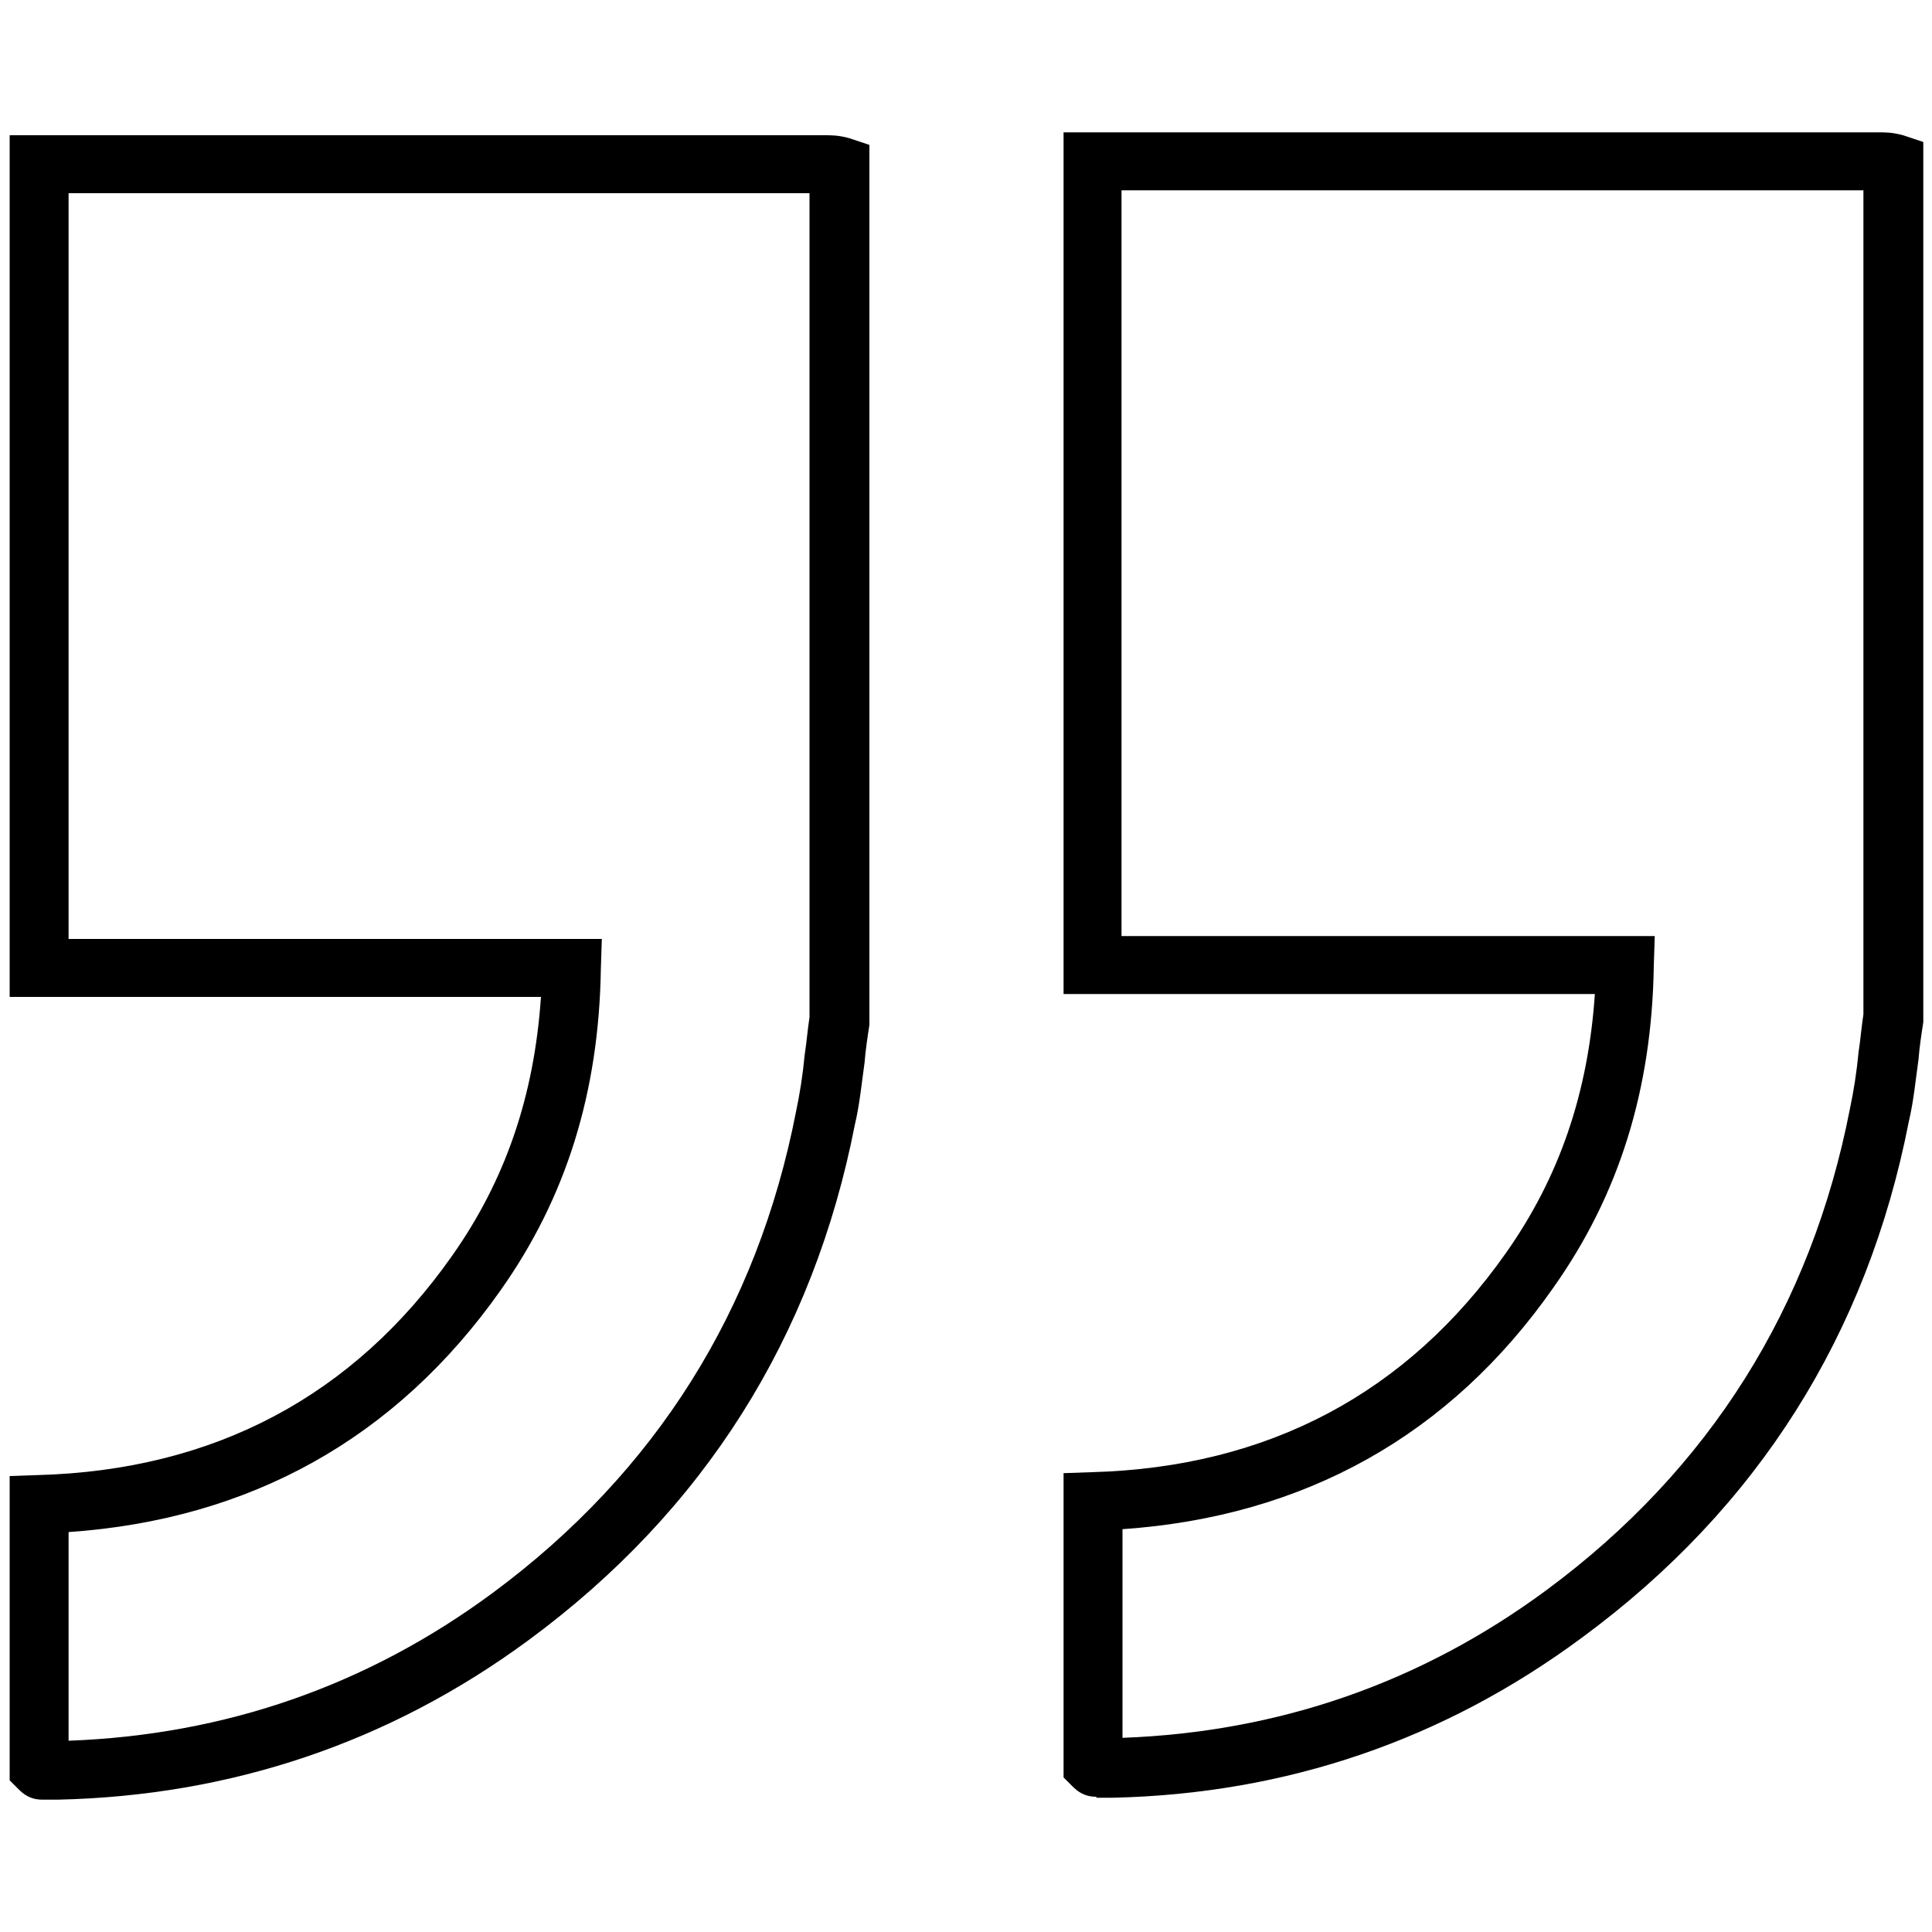
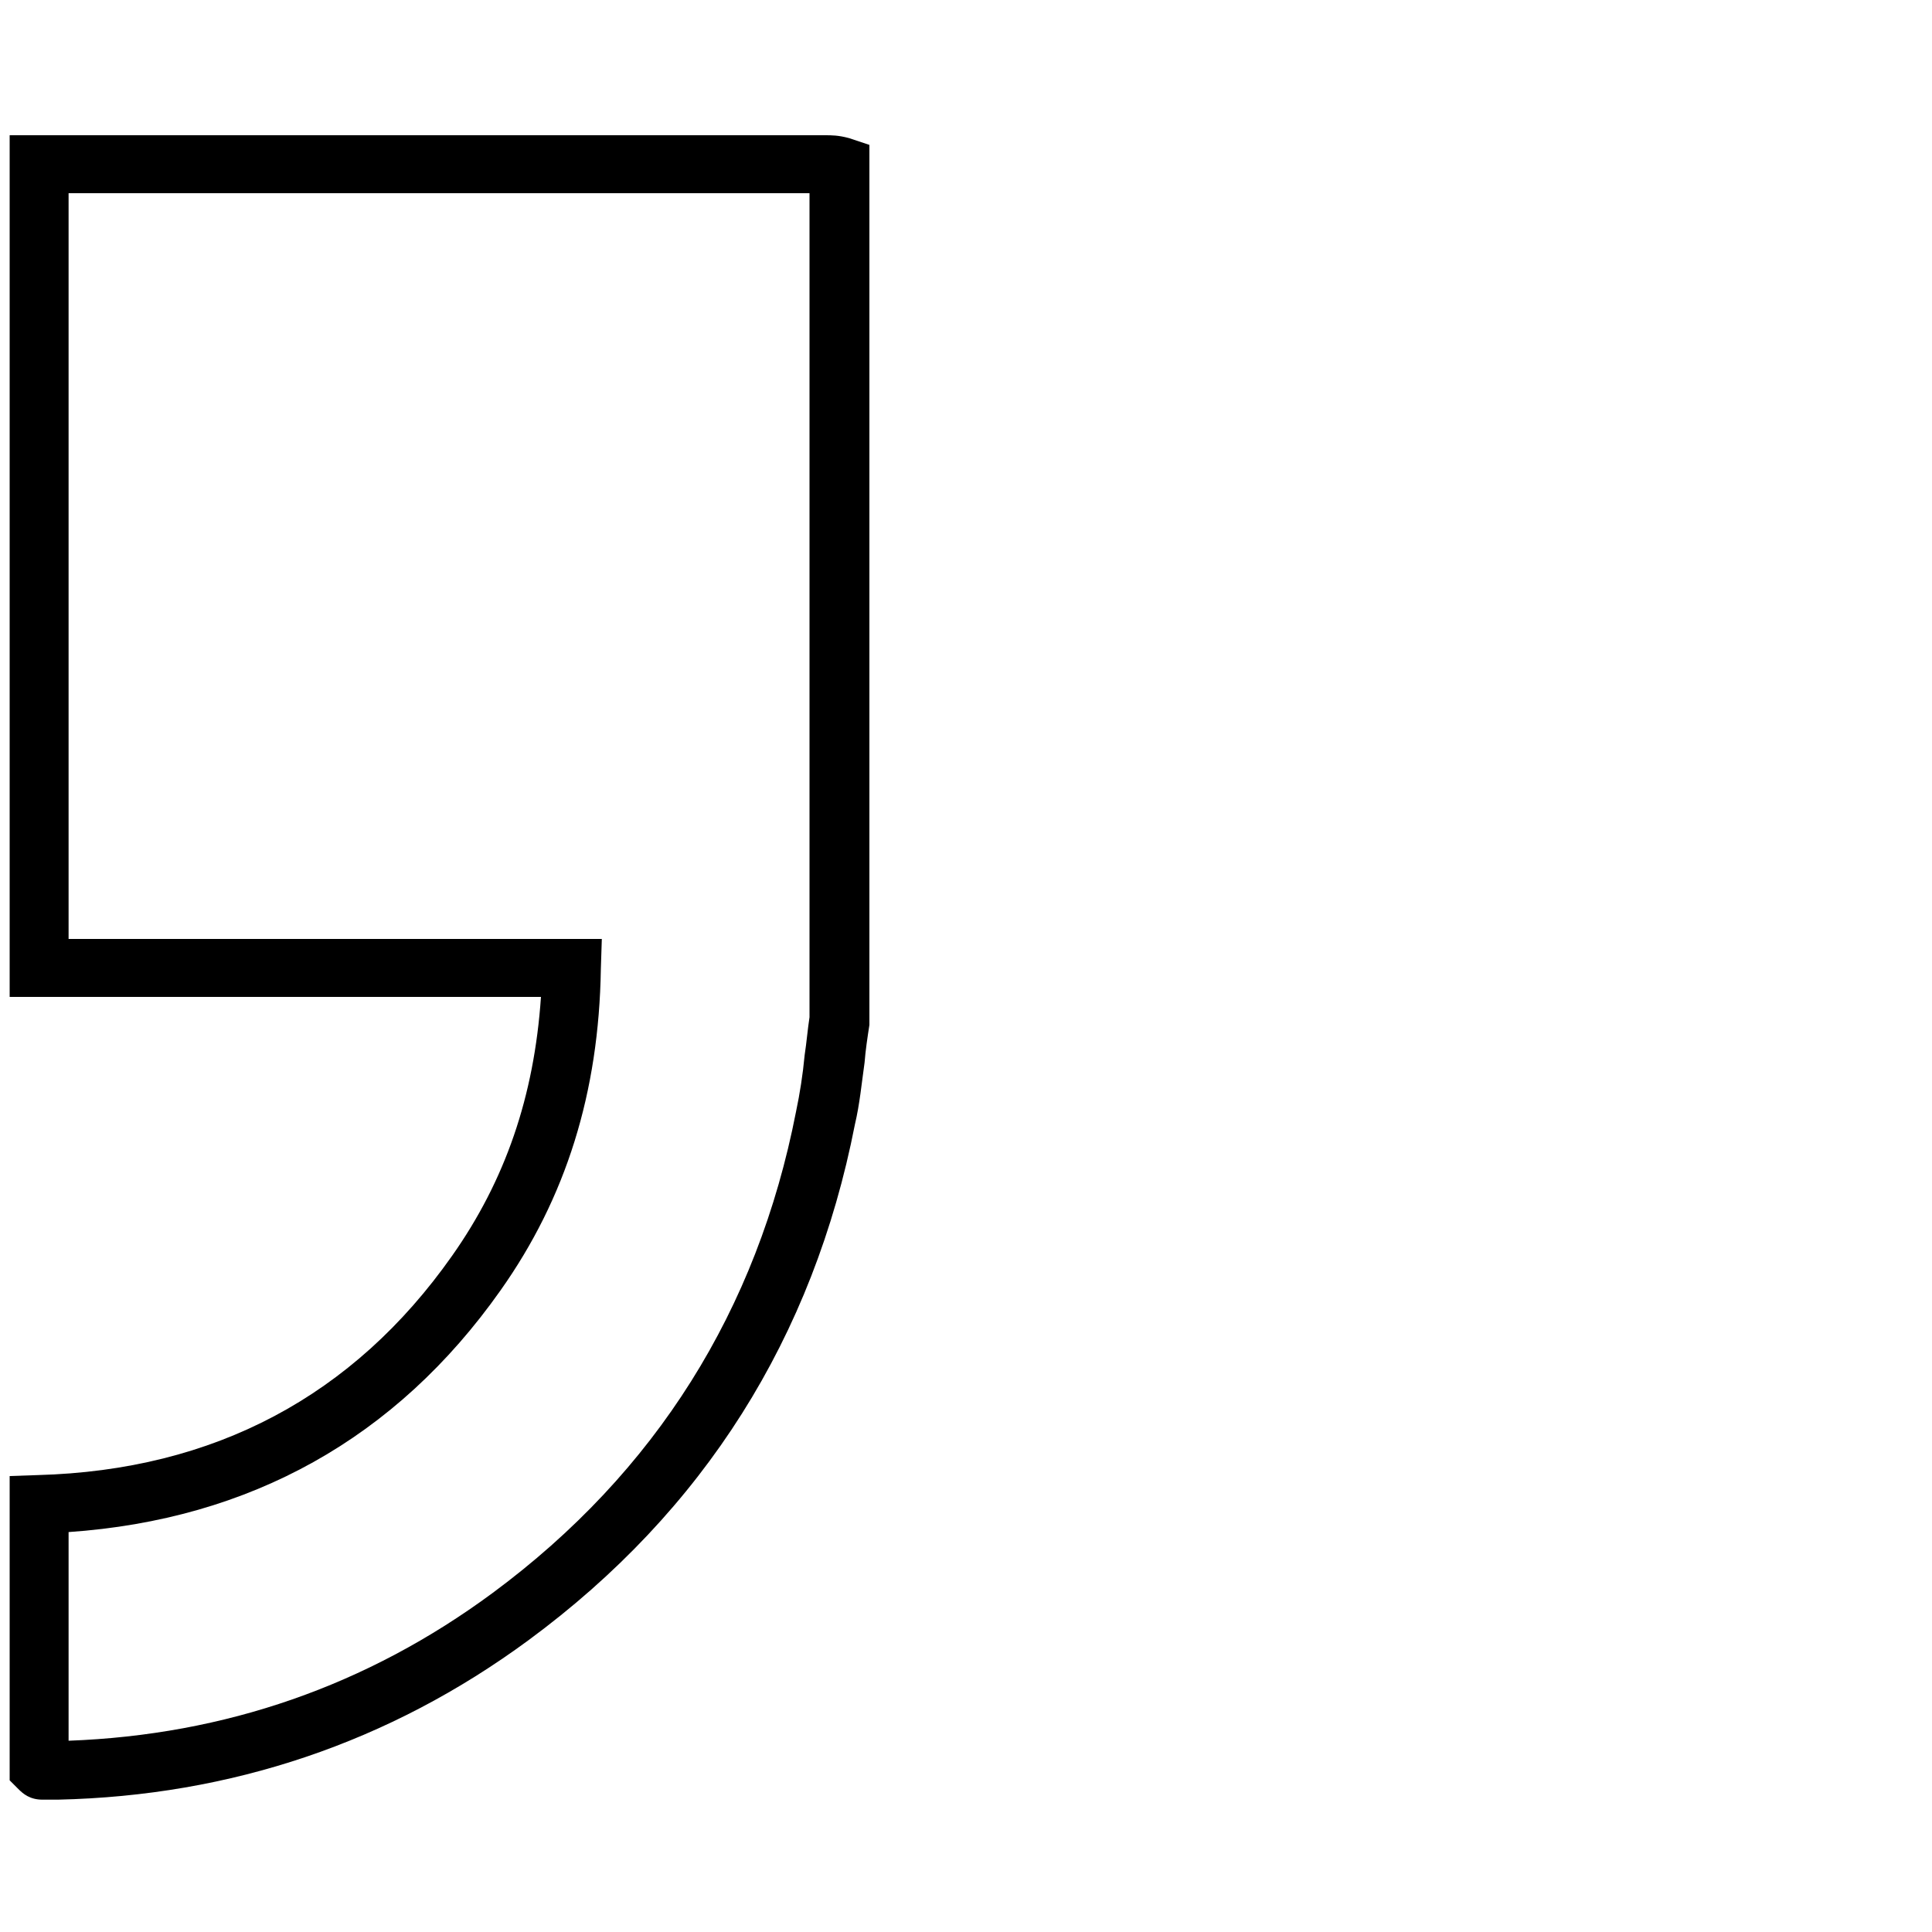
<svg xmlns="http://www.w3.org/2000/svg" x="0px" y="0px" viewBox="0 0 200 200" style="enable-background:new 0 0 200 200;" xml:space="preserve">
-   <path d="M4.4,186.3c-1.3,0-2-0.6-2.5-1.1L1,184.3v-31.5l2.9-0.1c18.3-0.5,32.7-8.2,42.9-22.7c5.5-7.8,8.5-16.5,9.2-26.8H1V14h84.4  c0.7,0,1.4,0,2.5,0.3l2.1,0.7l0,91.1c-0.2,1.3-0.4,2.6-0.5,3.9c-0.3,2.1-0.5,4.3-1,6.4c-4.3,22-15.6,40-33.8,53.4  C40.3,180.4,23.9,185.9,6,186.3H4.4z M7.1,158.6v21.6c16.2-0.6,30.9-5.7,43.9-15.3c16.9-12.5,27.4-29.3,31.4-49.8  c0.4-1.9,0.7-3.8,0.9-5.9c0.2-1.3,0.3-2.6,0.5-3.9V20H7.1v77.2h55.2l-0.1,3.1c-0.2,12.8-3.6,23.7-10.4,33.3  C41,148.9,25.9,157.3,7.1,158.6z" />
-   <path d="M113.5,186c-1.3,0-2-0.6-2.5-1.1l-0.9-0.9v-31.5l2.9-0.1c18.3-0.5,32.7-8.2,42.9-22.7c5.5-7.8,8.5-16.5,9.2-26.8h-55V13.7  h84.4c0.7,0,1.4,0,2.5,0.3l2.1,0.7l0,91.1c-0.2,1.3-0.4,2.6-0.5,3.9c-0.3,2.1-0.5,4.3-1,6.4c-4.3,22-15.6,40-33.8,53.4  c-14.3,10.6-30.6,16.2-48.6,16.6H113.5z M116.2,158.3v21.6c16.2-0.6,30.9-5.7,43.9-15.3c16.9-12.5,27.4-29.3,31.4-49.8  c0.4-1.9,0.7-3.8,0.9-5.9c0.2-1.3,0.3-2.6,0.5-3.9V19.7h-76.8v77.2h55.2l-0.1,3.1c-0.2,12.8-3.6,23.7-10.4,33.3  C150.1,148.6,135,157,116.2,158.3z" />
+   <path d="M4.4,186.3c-1.3,0-2-0.6-2.5-1.1L1,184.3v-31.5l2.9-0.1c18.3-0.5,32.7-8.2,42.9-22.7c5.5-7.8,8.5-16.5,9.2-26.8H1V14h84.4  c0.7,0,1.4,0,2.5,0.3l2.1,0.7l0,91.1c-0.2,1.3-0.4,2.6-0.5,3.9c-0.3,2.1-0.5,4.3-1,6.4c-4.3,22-15.6,40-33.8,53.4  C40.3,180.4,23.9,185.9,6,186.3H4.4z M7.1,158.6v21.6c16.2-0.6,30.9-5.7,43.9-15.3c16.9-12.5,27.4-29.3,31.4-49.8  c0.4-1.9,0.7-3.8,0.9-5.9c0.2-1.3,0.3-2.6,0.5-3.9V20H7.1v77.2h55.2l-0.1,3.1c-0.2,12.8-3.6,23.7-10.4,33.3  C41,148.9,25.9,157.3,7.1,158.6" />
</svg>